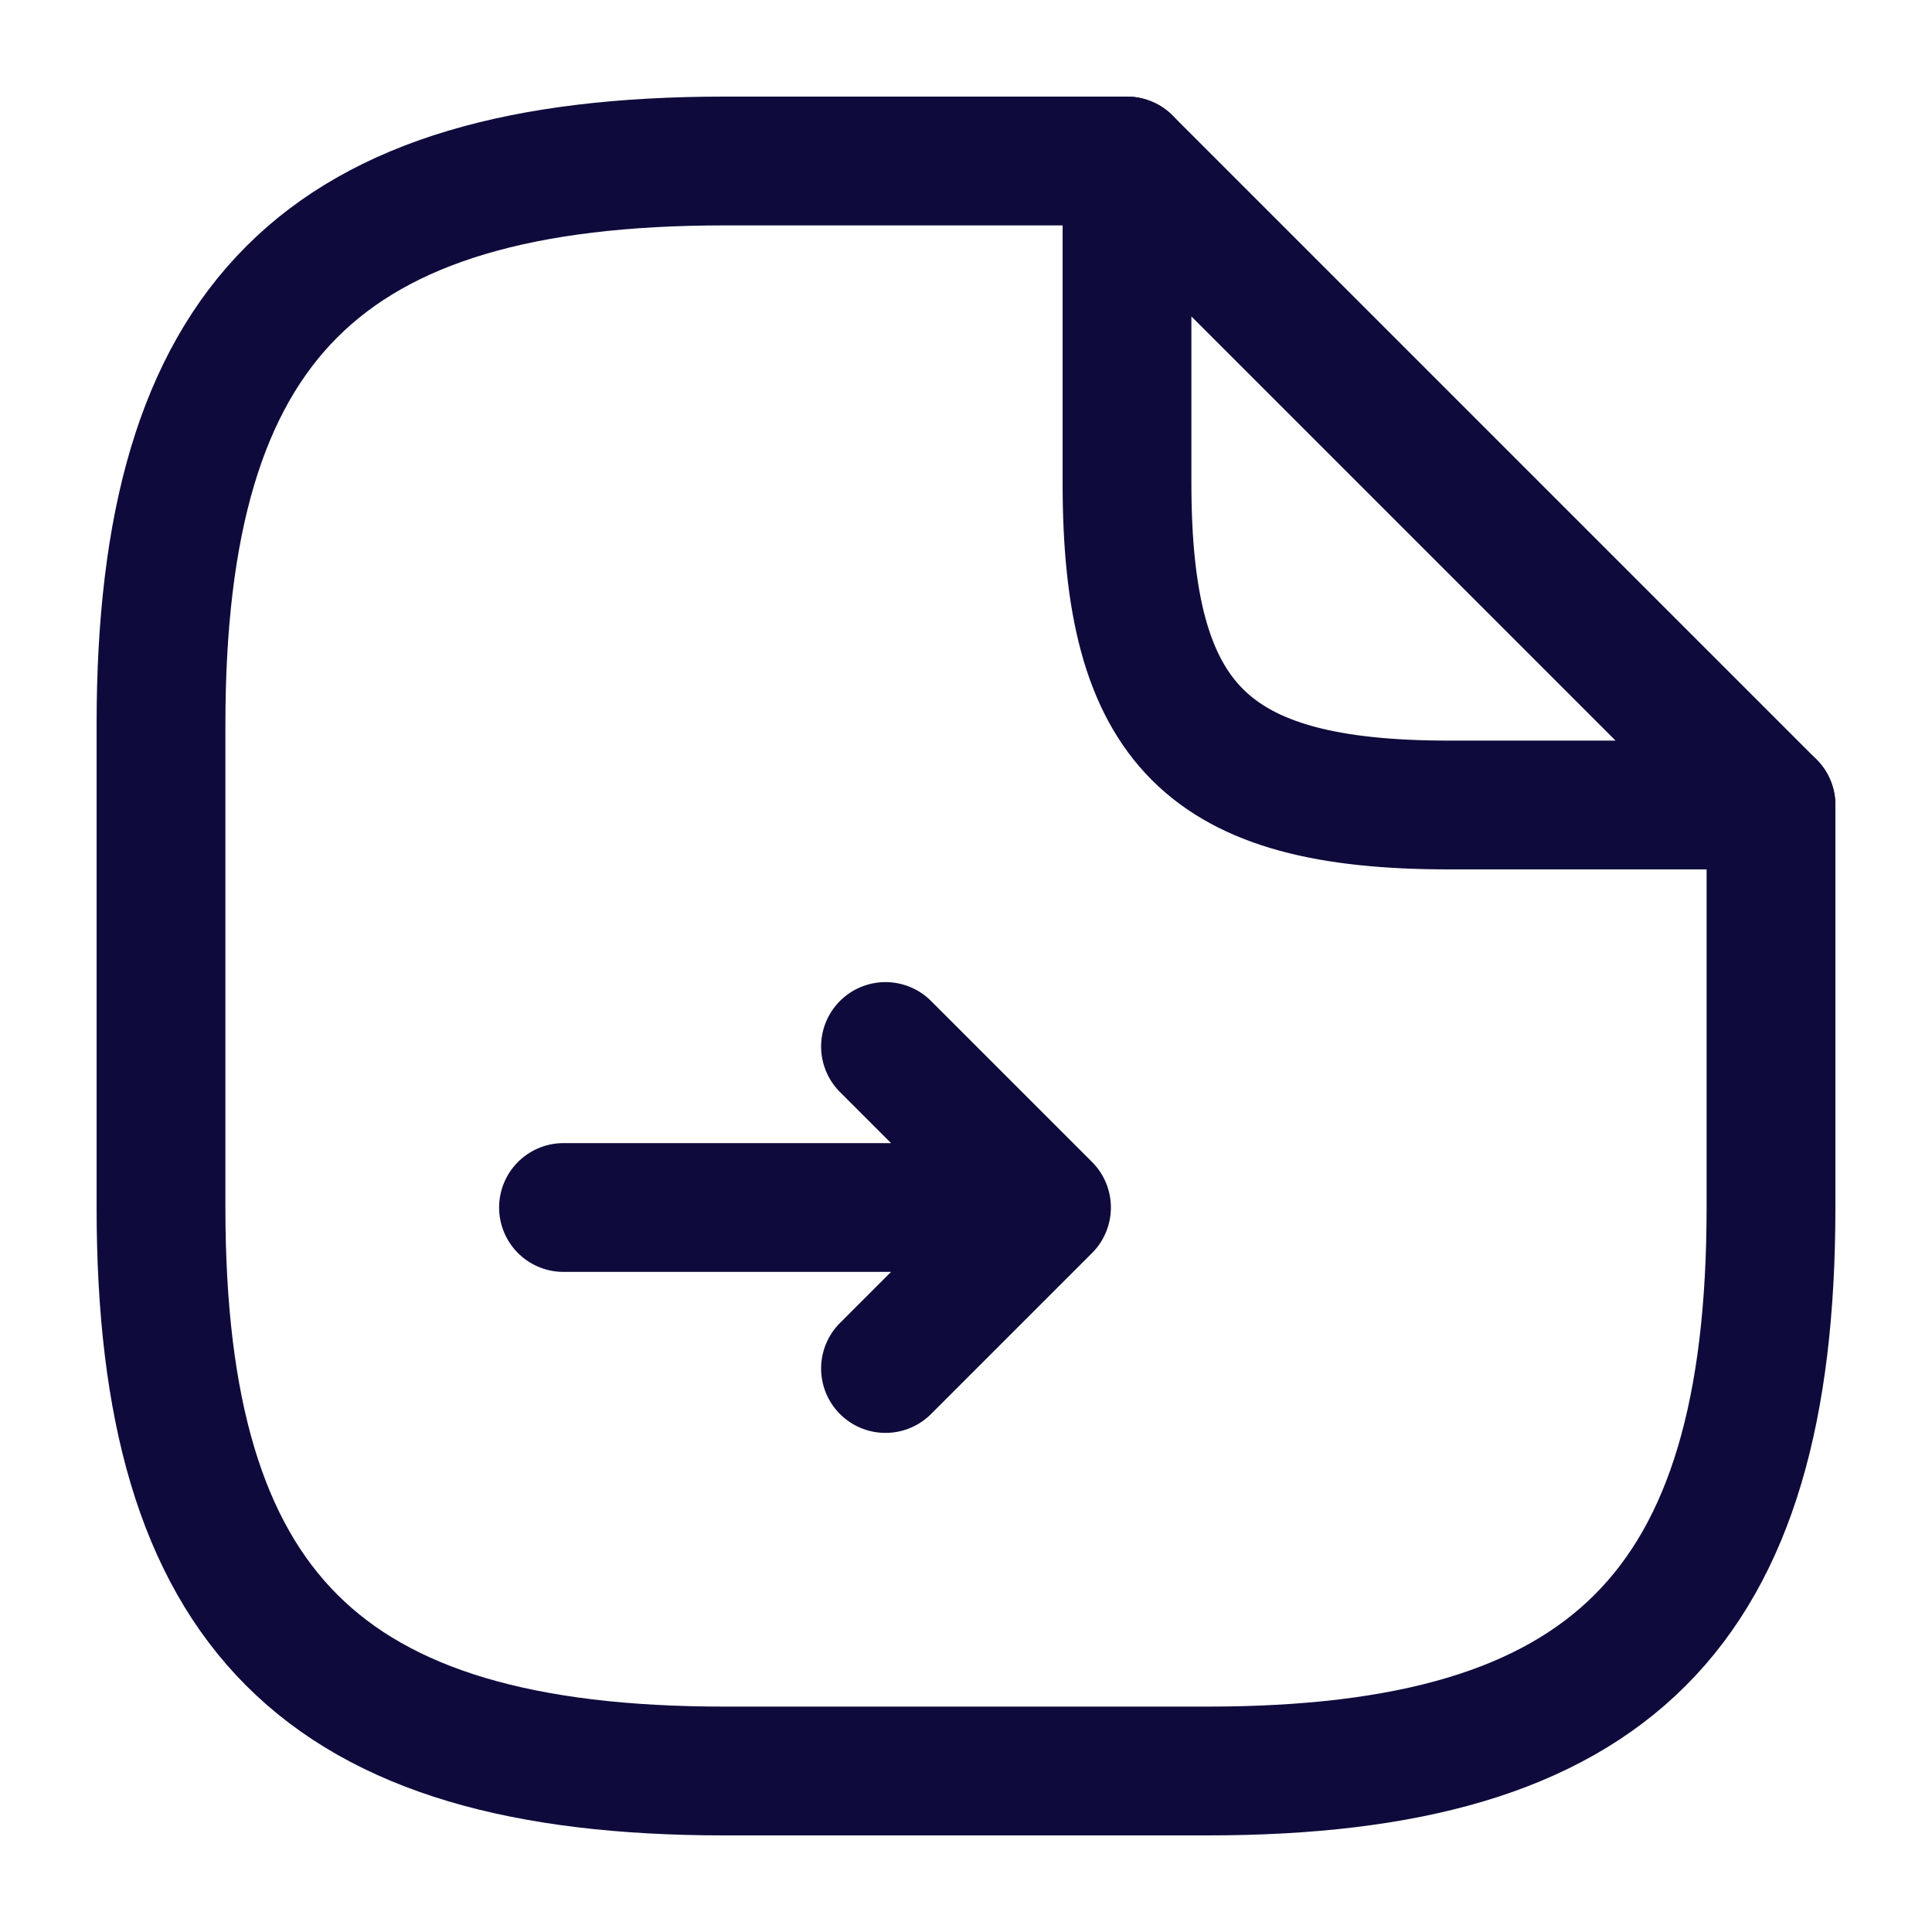
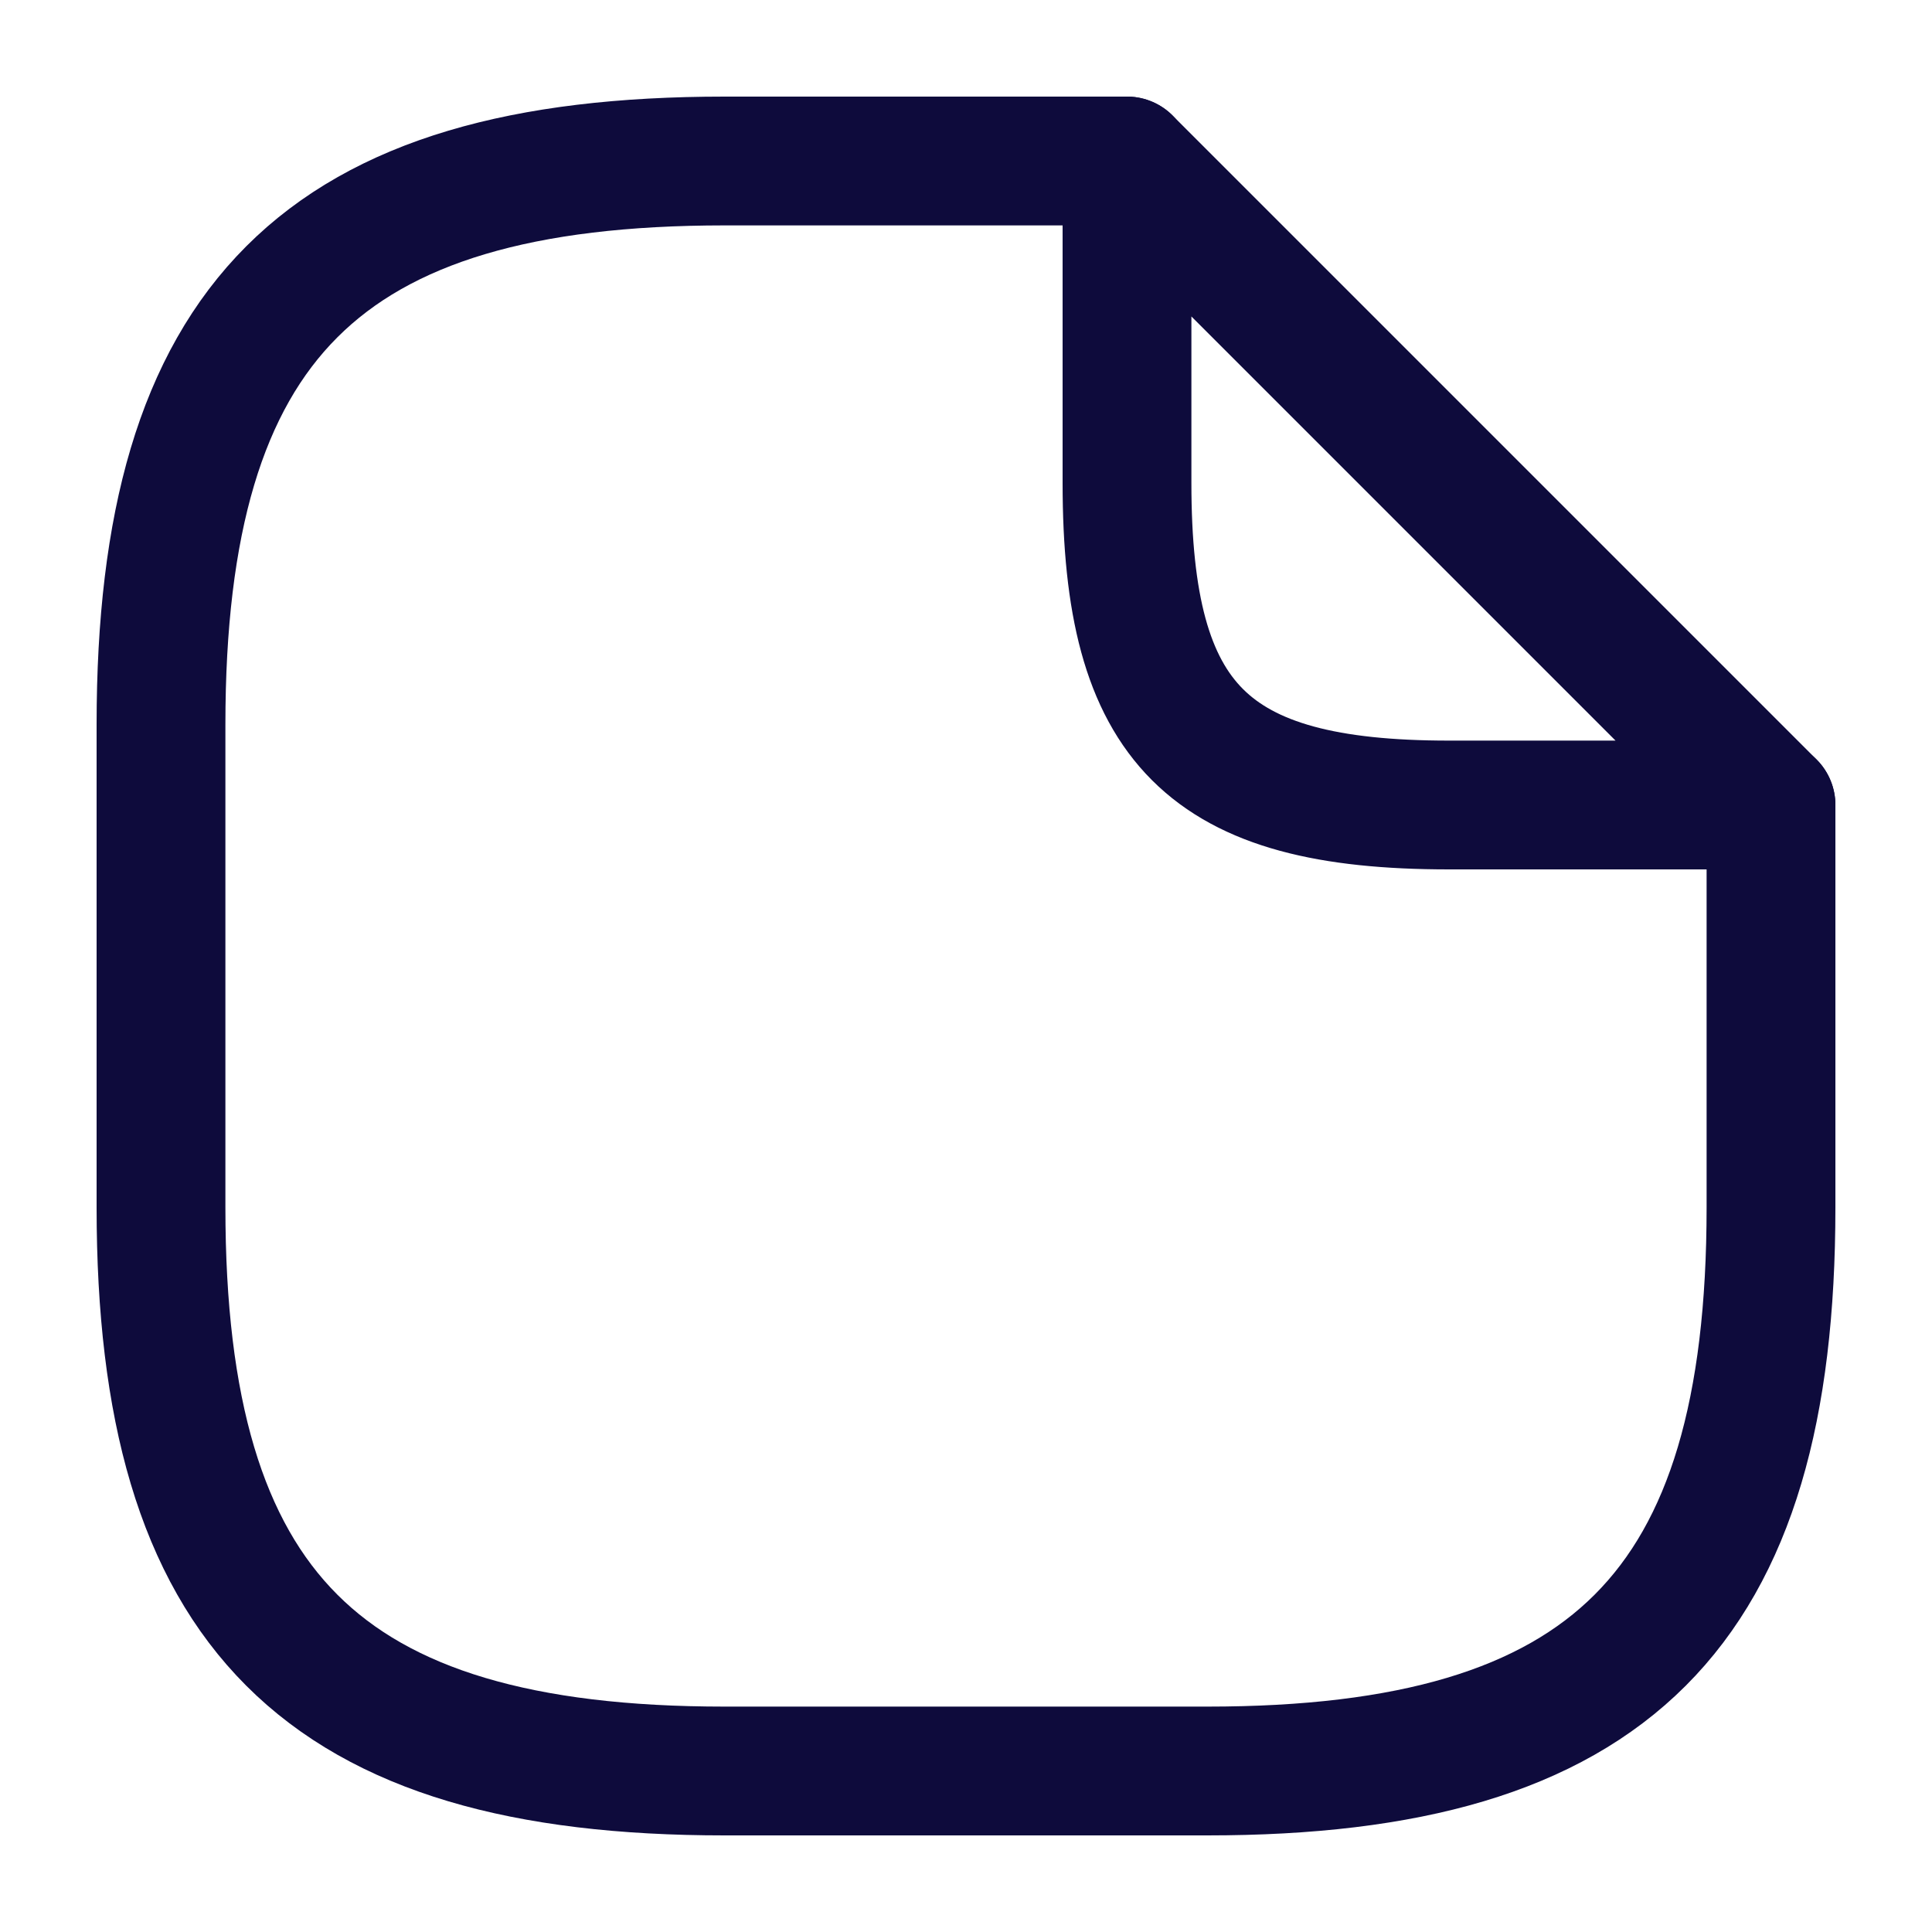
<svg xmlns="http://www.w3.org/2000/svg" width="30" height="30" viewBox="0 0 30 30" fill="none">
-   <path d="M13.75 21.25L16.25 18.75L13.75 16.25L16.25 18.75H8.75" stroke="#0E0B3C" stroke-width="2" stroke-linecap="round" stroke-linejoin="round" />
  <path d="M27.5 12.5V18.75C27.5 25 25 27.5 18.75 27.5H11.25C5 27.5 2.5 25 2.5 18.75V11.25C2.5 5 5 2.5 11.25 2.5H17.5" stroke="#0E0B3C" stroke-width="2" stroke-linecap="round" stroke-linejoin="round" />
  <path d="M27.5 12.5H22.5C18.75 12.5 17.5 11.25 17.5 7.5V2.5L27.5 12.5Z" stroke="#0E0B3C" stroke-width="2" stroke-linecap="round" stroke-linejoin="round" />
</svg>